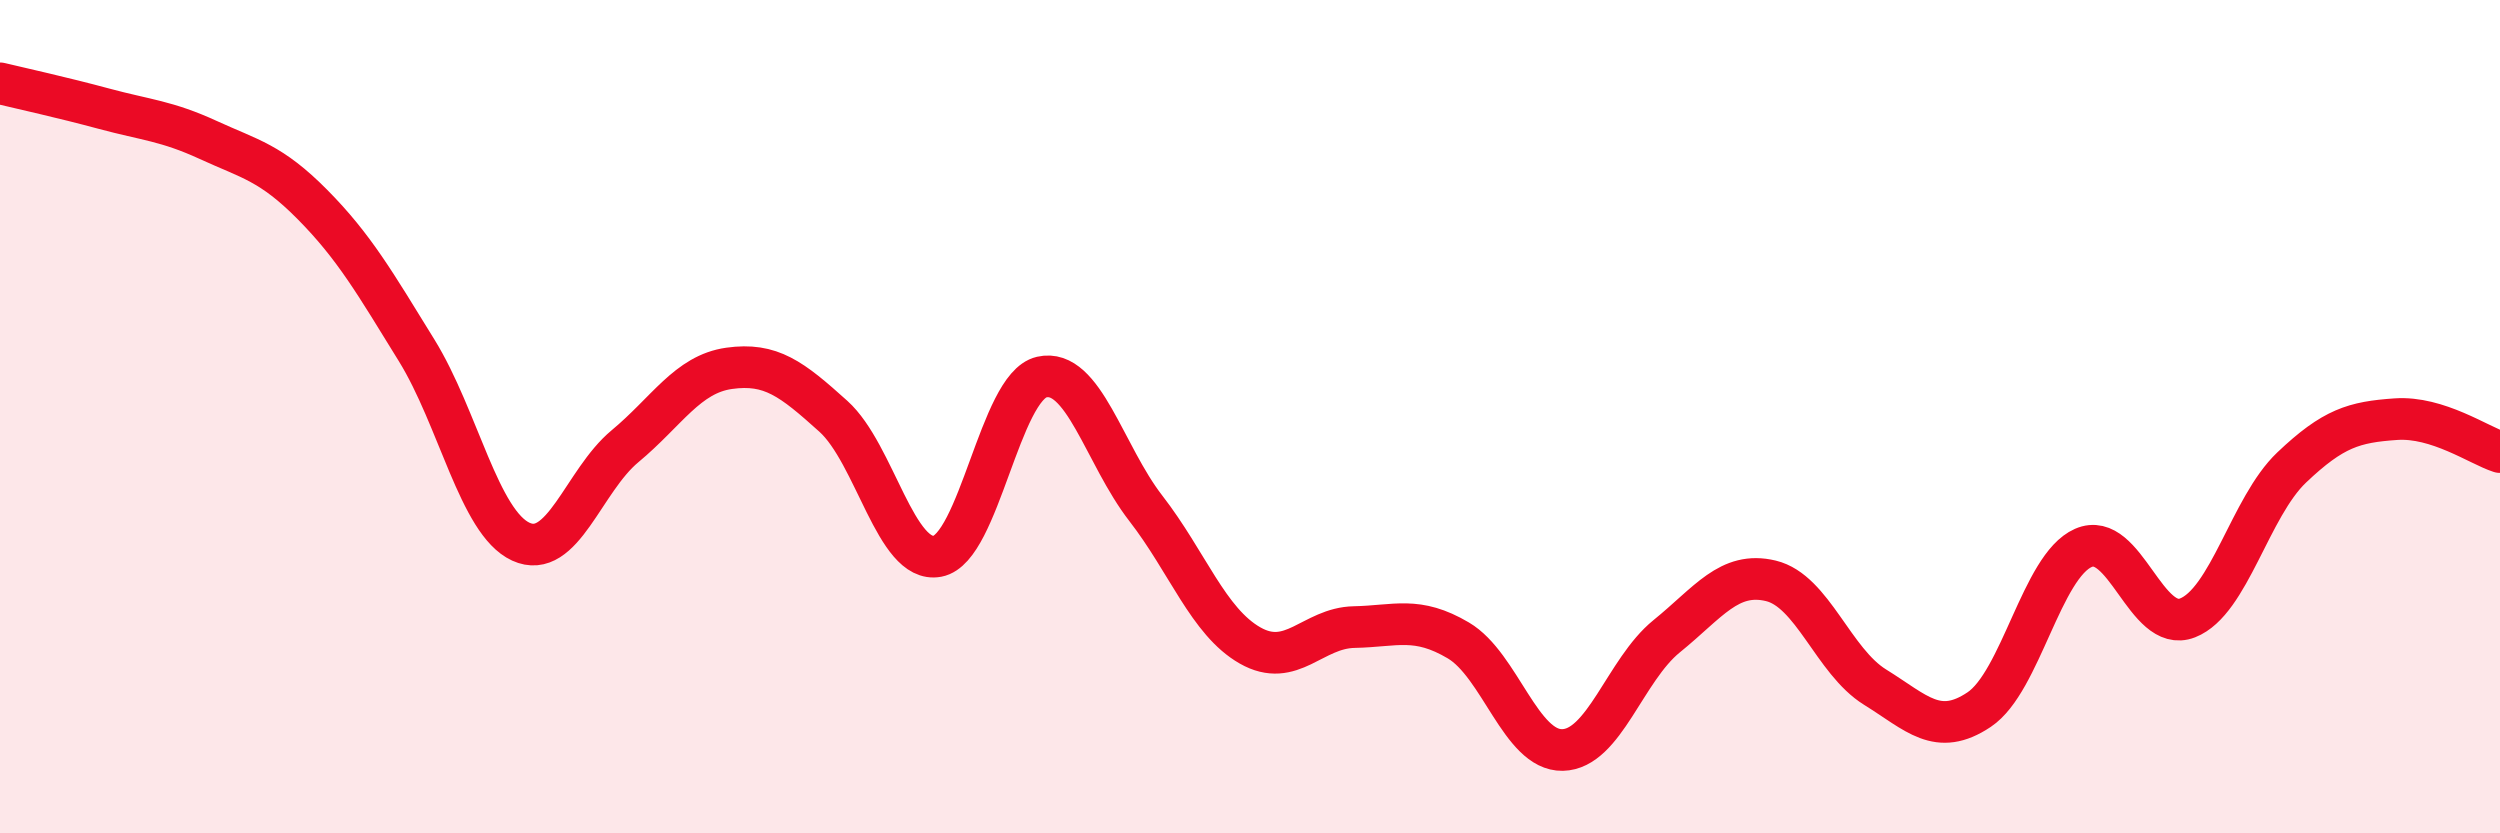
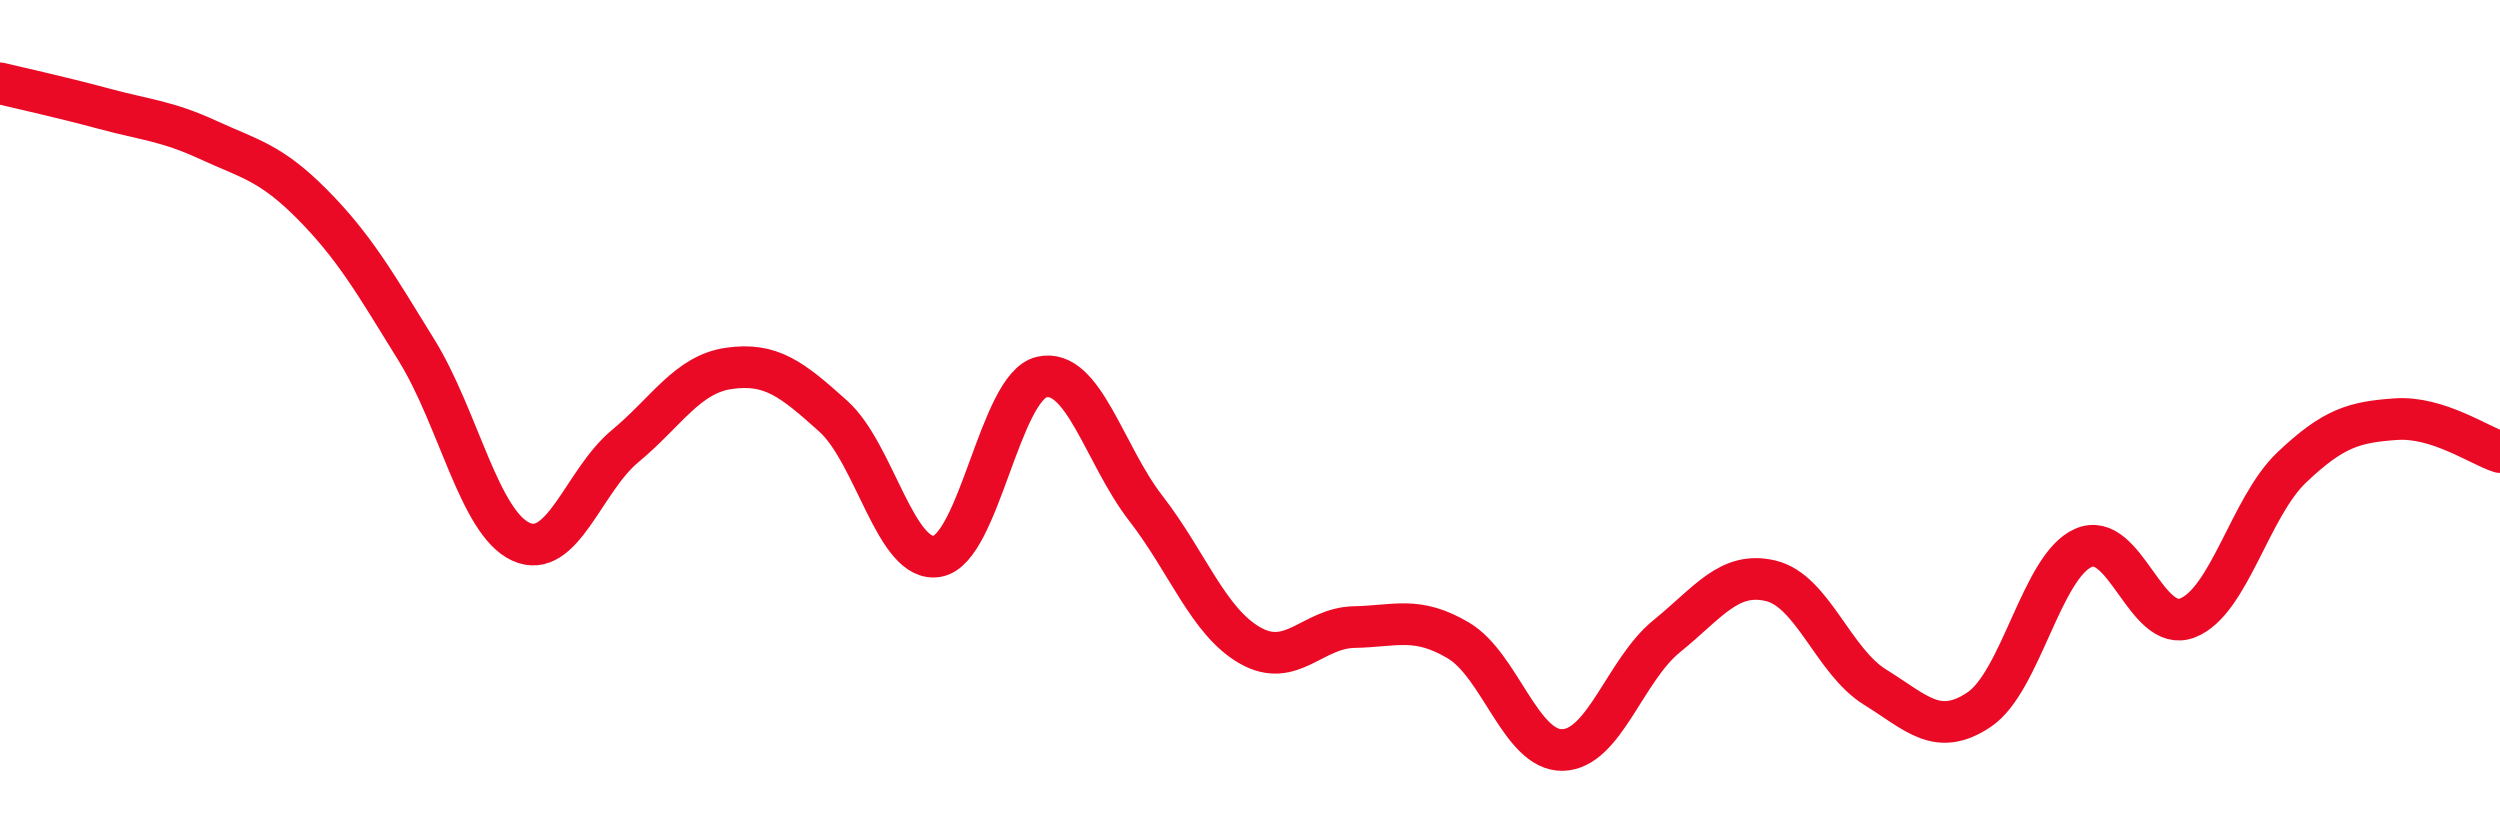
<svg xmlns="http://www.w3.org/2000/svg" width="60" height="20" viewBox="0 0 60 20">
-   <path d="M 0,2 C 0.5,2.12 1.5,2.34 2.5,2.61 C 3.5,2.88 4,2.9 5,3.36 C 6,3.82 6.5,3.9 7.5,4.91 C 8.5,5.92 9,6.79 10,8.41 C 11,10.03 11.5,12.54 12.5,13 C 13.5,13.46 14,11.54 15,10.71 C 16,9.88 16.5,8.98 17.5,8.84 C 18.5,8.7 19,9.09 20,9.99 C 21,10.89 21.5,13.54 22.5,13.35 C 23.5,13.16 24,9.28 25,9.05 C 26,8.82 26.5,10.91 27.5,12.2 C 28.5,13.49 29,14.92 30,15.49 C 31,16.06 31.5,15.07 32.5,15.05 C 33.5,15.03 34,14.78 35,15.37 C 36,15.96 36.5,18.02 37.5,18 C 38.5,17.98 39,16.08 40,15.27 C 41,14.46 41.5,13.7 42.5,13.94 C 43.5,14.18 44,15.87 45,16.49 C 46,17.11 46.5,17.7 47.5,17.03 C 48.5,16.36 49,13.59 50,13.15 C 51,12.71 51.5,15.22 52.5,14.83 C 53.5,14.44 54,12.17 55,11.22 C 56,10.27 56.5,10.13 57.5,10.06 C 58.5,9.99 59.5,10.69 60,10.85L60 20L0 20Z" fill="#EB0A25" opacity="0.1" stroke-linecap="round" stroke-linejoin="round" />
  <path d="M 0,2 C 0.5,2.12 1.5,2.34 2.5,2.61 C 3.5,2.88 4,2.9 5,3.36 C 6,3.82 6.5,3.9 7.5,4.91 C 8.5,5.92 9,6.79 10,8.41 C 11,10.03 11.5,12.54 12.5,13 C 13.5,13.46 14,11.54 15,10.71 C 16,9.88 16.5,8.98 17.5,8.84 C 18.5,8.7 19,9.09 20,9.99 C 21,10.89 21.5,13.54 22.5,13.35 C 23.5,13.16 24,9.28 25,9.05 C 26,8.82 26.5,10.91 27.5,12.2 C 28.5,13.49 29,14.92 30,15.49 C 31,16.06 31.5,15.07 32.5,15.05 C 33.5,15.03 34,14.78 35,15.37 C 36,15.96 36.5,18.02 37.5,18 C 38.5,17.98 39,16.08 40,15.27 C 41,14.46 41.5,13.7 42.5,13.94 C 43.5,14.18 44,15.87 45,16.49 C 46,17.11 46.5,17.7 47.5,17.03 C 48.5,16.36 49,13.59 50,13.15 C 51,12.71 51.5,15.22 52.5,14.83 C 53.5,14.44 54,12.17 55,11.22 C 56,10.27 56.5,10.13 57.5,10.06 C 58.5,9.99 59.5,10.69 60,10.85" stroke="#EB0A25" stroke-width="1" fill="none" stroke-linecap="round" stroke-linejoin="round" />
</svg>